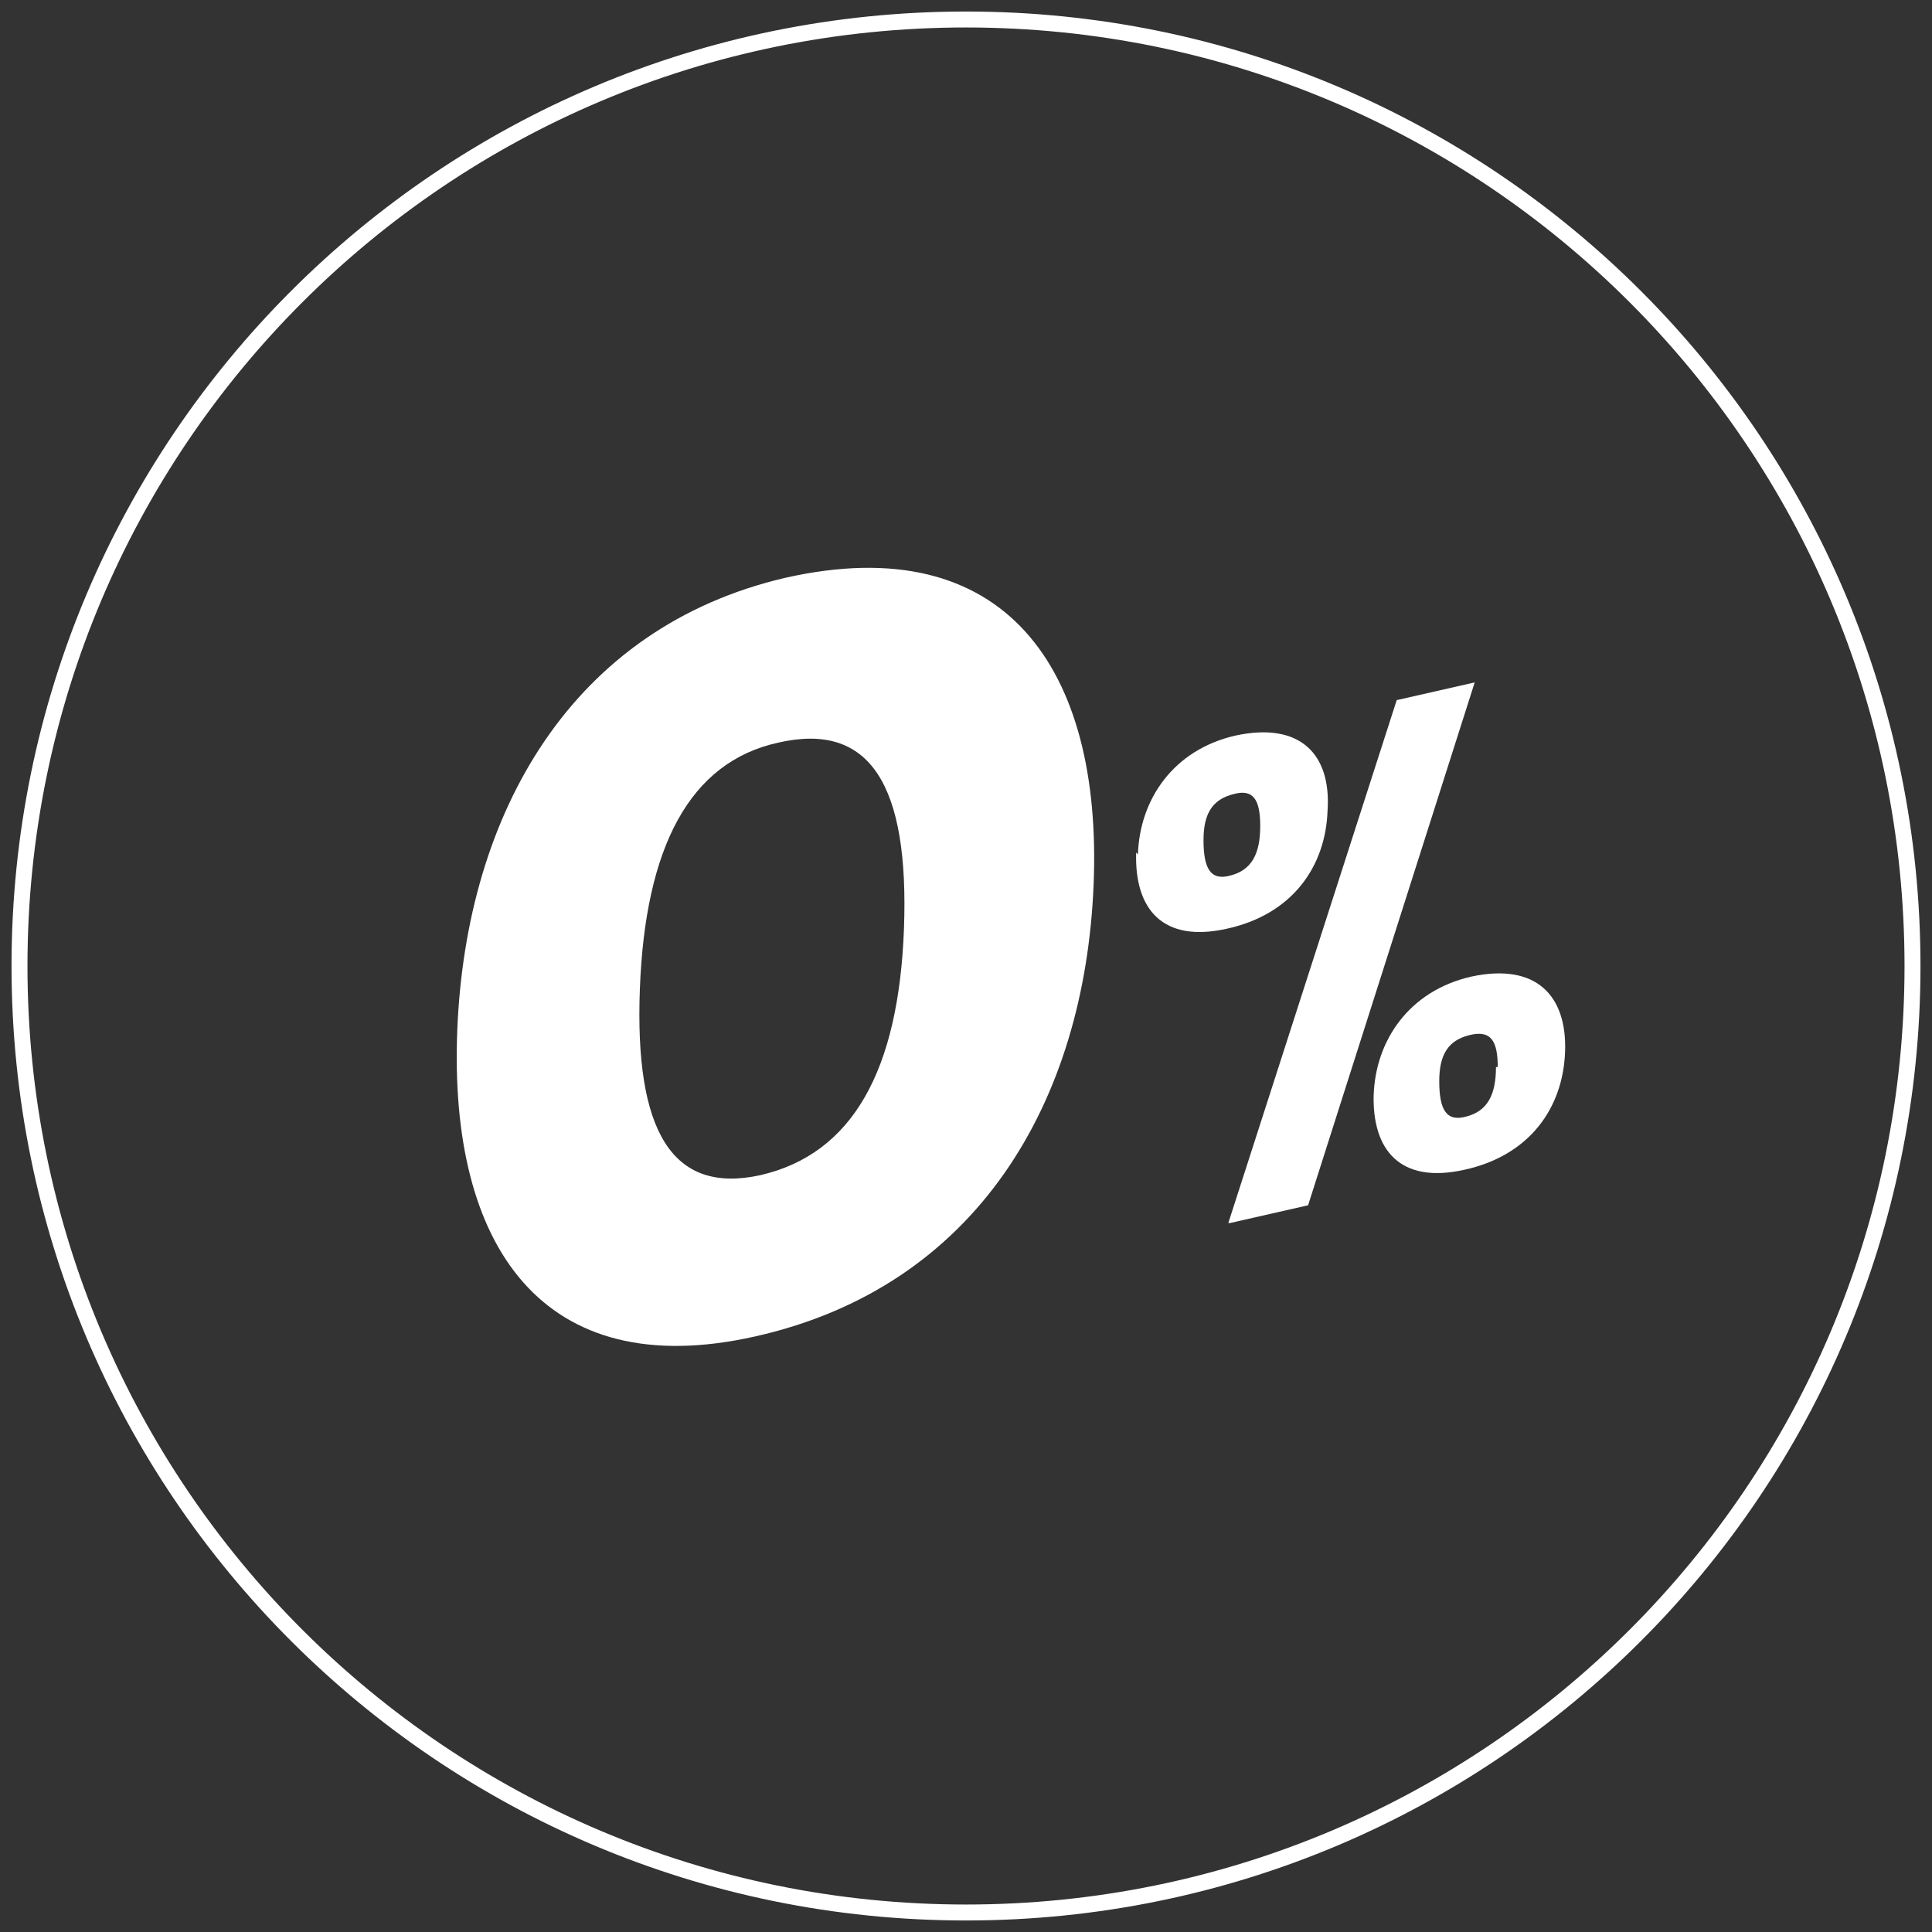
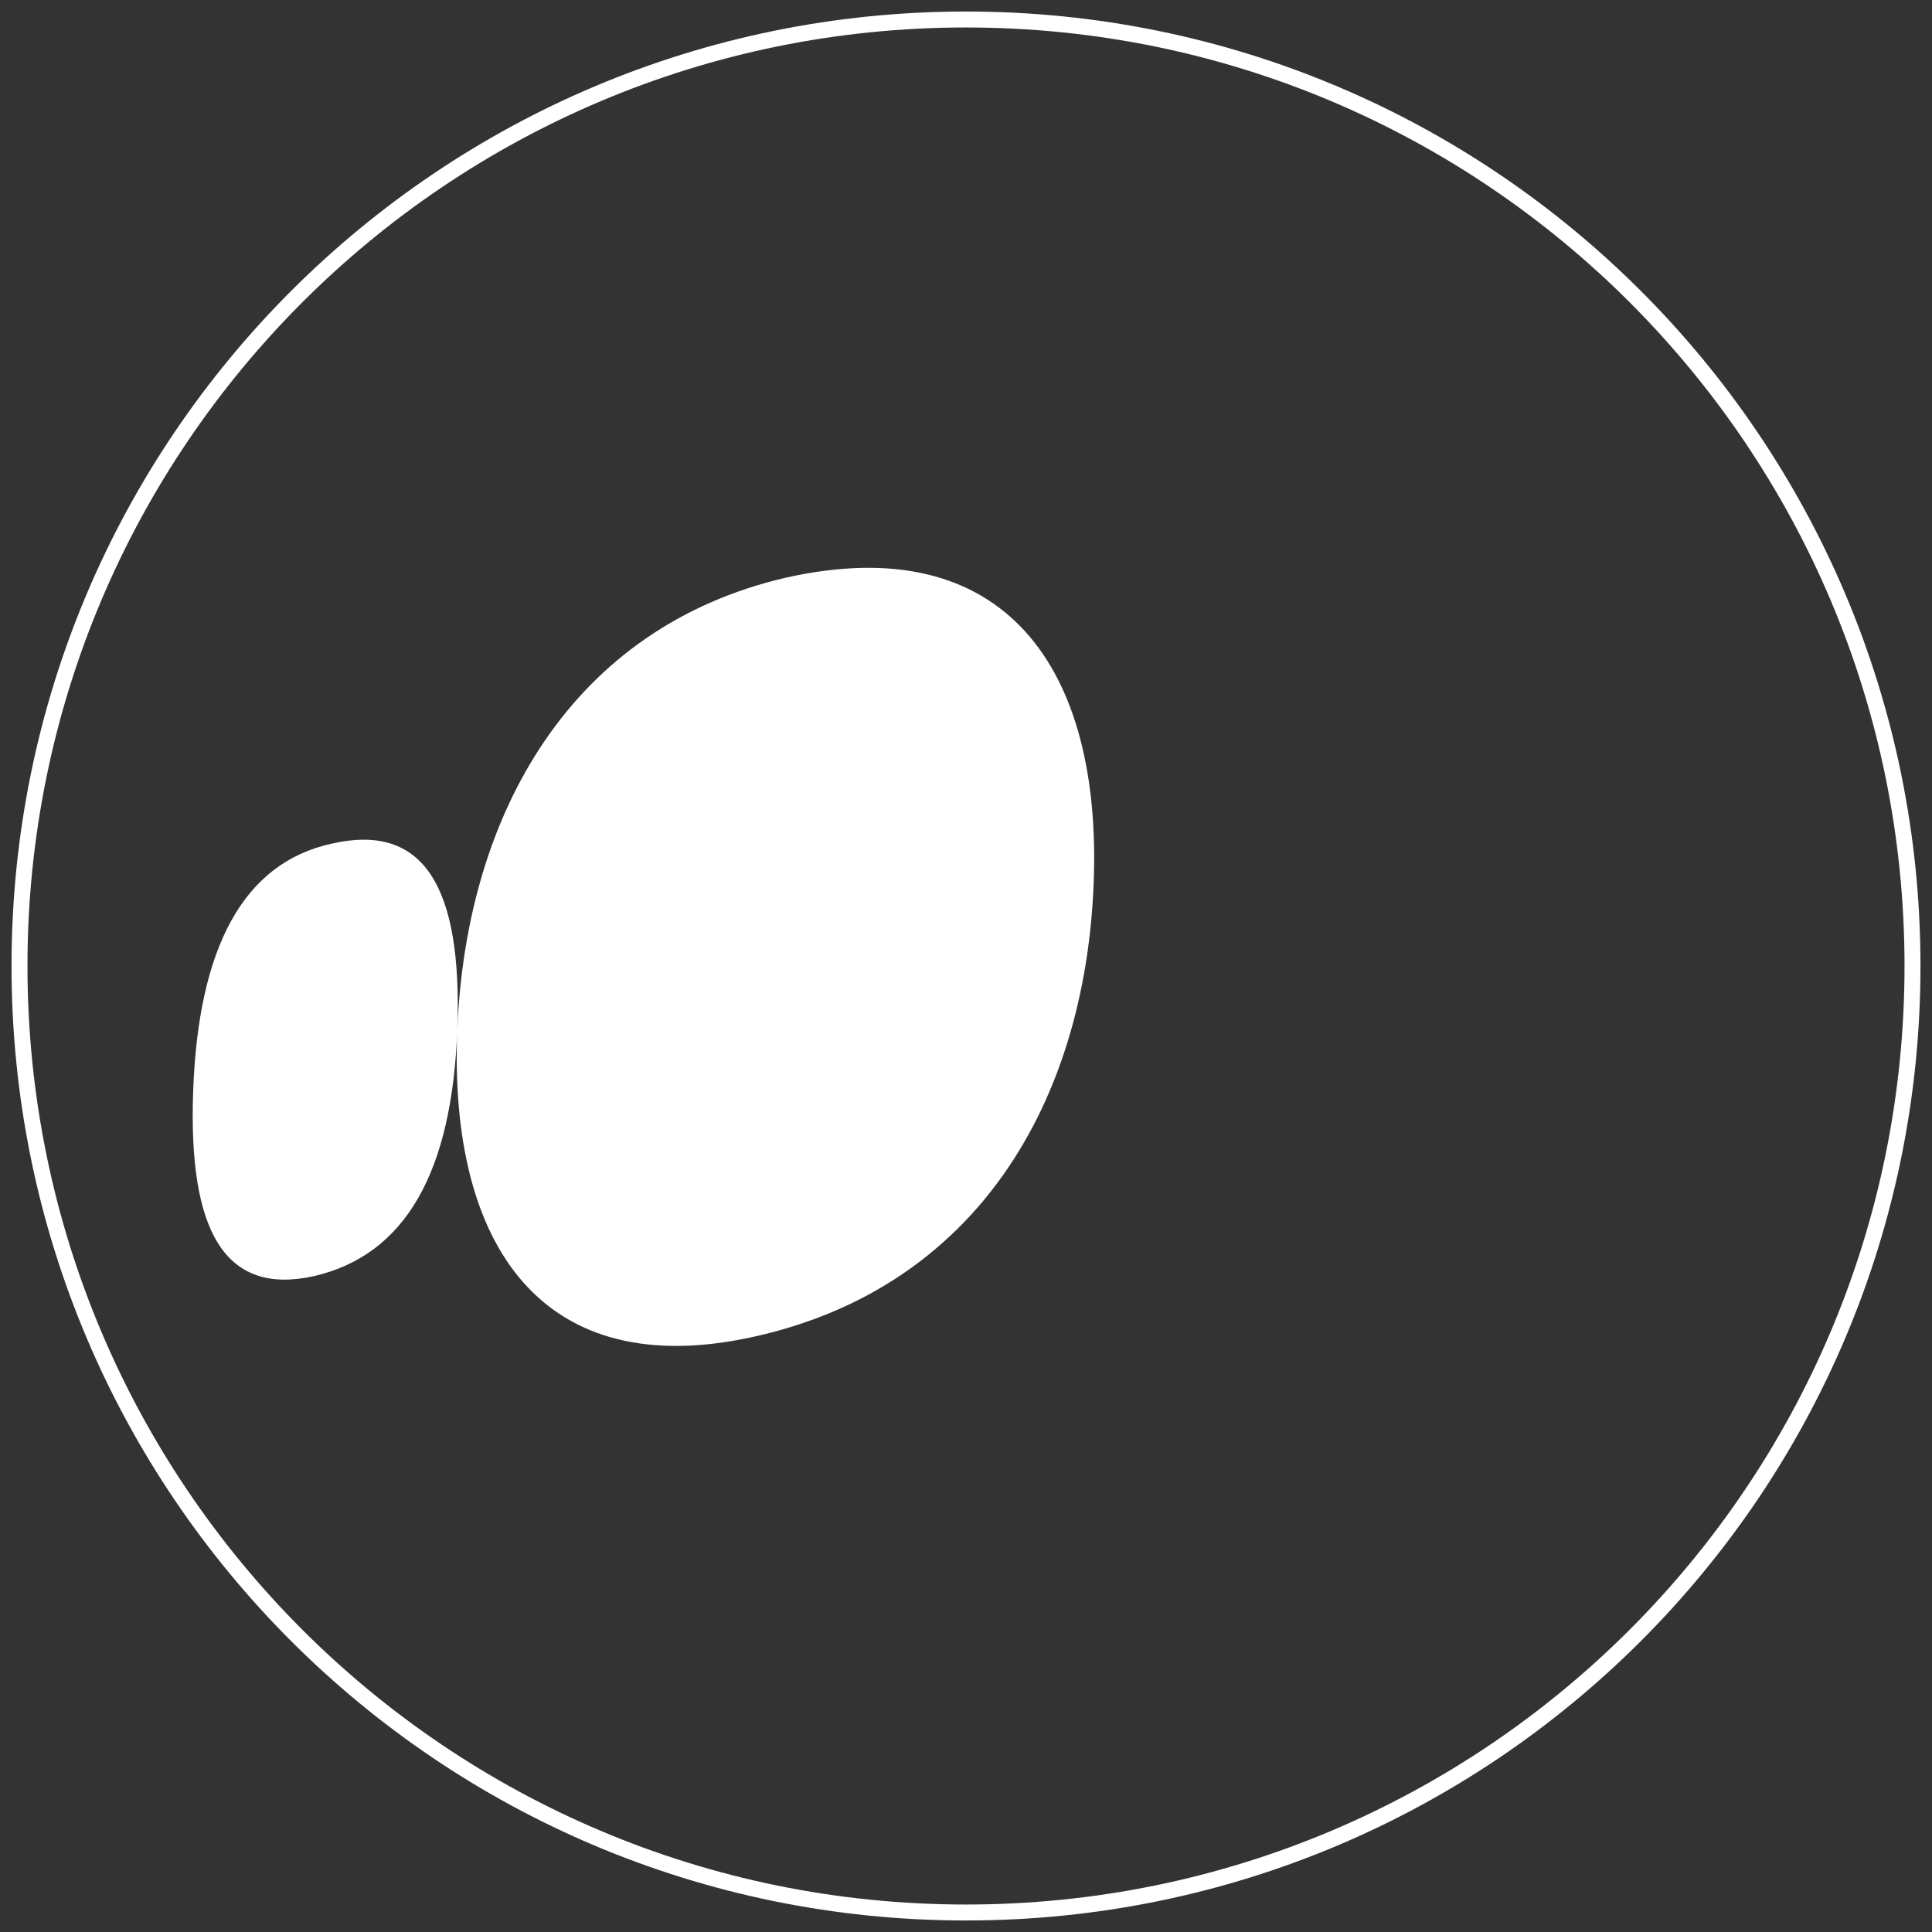
<svg xmlns="http://www.w3.org/2000/svg" id="Capa_1" version="1.1" viewBox="0 0 109 109">
  <rect x="0" y="0" width="109" height="109" fill="#333333" stroke="none" />
  <defs>
    <style>
      .st0, .st1 {
        fill: none;
      }

      .st1 {
        stroke: #fff;
        stroke-linecap: round;
        stroke-linejoin: round;
        stroke-width: .9px;
      }

      .st2 {
        fill: #fff;
      }

      .st3 {
        clip-path: url(#clippath);
      }
    </style>
    <clipPath id="clippath">
      <rect class="st0" x="-.3" y="-.3" width="109.6" height="109.6" />
    </clipPath>
  </defs>
  <g class="st3">
    <path class="st1" d="M107.9,54.5C107.9,25,84,1.1,54.5,1.1S1.1,25,1.1,54.5s23.9,53.4,53.4,53.4,53.4-23.9,53.4-53.4Z" />
-     <path class="st2" d="M25.8,58.1c.5-12.3,6.5-22.7,18.5-25.5,12.4-2.8,17.9,5.1,17.4,17.3-.5,12.3-6.6,22.7-19.1,25.5-12,2.7-17.3-5.1-16.8-17.3M51,52.4c.3-8.1-1.9-11.7-7.1-10.5-5,1.1-7.5,5.9-7.8,13.9-.3,8,1.8,11.6,6.8,10.5,5.2-1.2,7.8-5.9,8.1-13.9" />
-     <path class="st2" d="M64.2,48.2c.1-3.1,2-5.9,5.5-6.7,3.7-.8,5.4,1.1,5.2,4.2-.1,3.2-2,5.9-5.7,6.7-3.6.8-5.2-1.1-5.1-4.3M71.1,46.6c0-1.5-.4-2.1-1.5-1.8-1.2.3-1.7,1.1-1.7,2.6,0,1.6.4,2.3,1.5,2,1.2-.3,1.7-1.2,1.7-2.8M69.3,69l9.5-29.5,4.4-1-9.4,29.5-4.4,1ZM77.5,61.8c.1-3.1,2-5.9,5.5-6.7,3.7-.8,5.4,1.1,5.3,4.2-.1,3.2-2,5.9-5.7,6.7-3.6.8-5.2-1.1-5.1-4.3M84.5,60.2c0-1.5-.4-2.1-1.6-1.8-1.2.3-1.7,1.1-1.7,2.6,0,1.6.4,2.3,1.5,2,1.2-.3,1.7-1.2,1.7-2.8" />
+     <path class="st2" d="M25.8,58.1c.5-12.3,6.5-22.7,18.5-25.5,12.4-2.8,17.9,5.1,17.4,17.3-.5,12.3-6.6,22.7-19.1,25.5-12,2.7-17.3-5.1-16.8-17.3c.3-8.1-1.9-11.7-7.1-10.5-5,1.1-7.5,5.9-7.8,13.9-.3,8,1.8,11.6,6.8,10.5,5.2-1.2,7.8-5.9,8.1-13.9" />
  </g>
</svg>